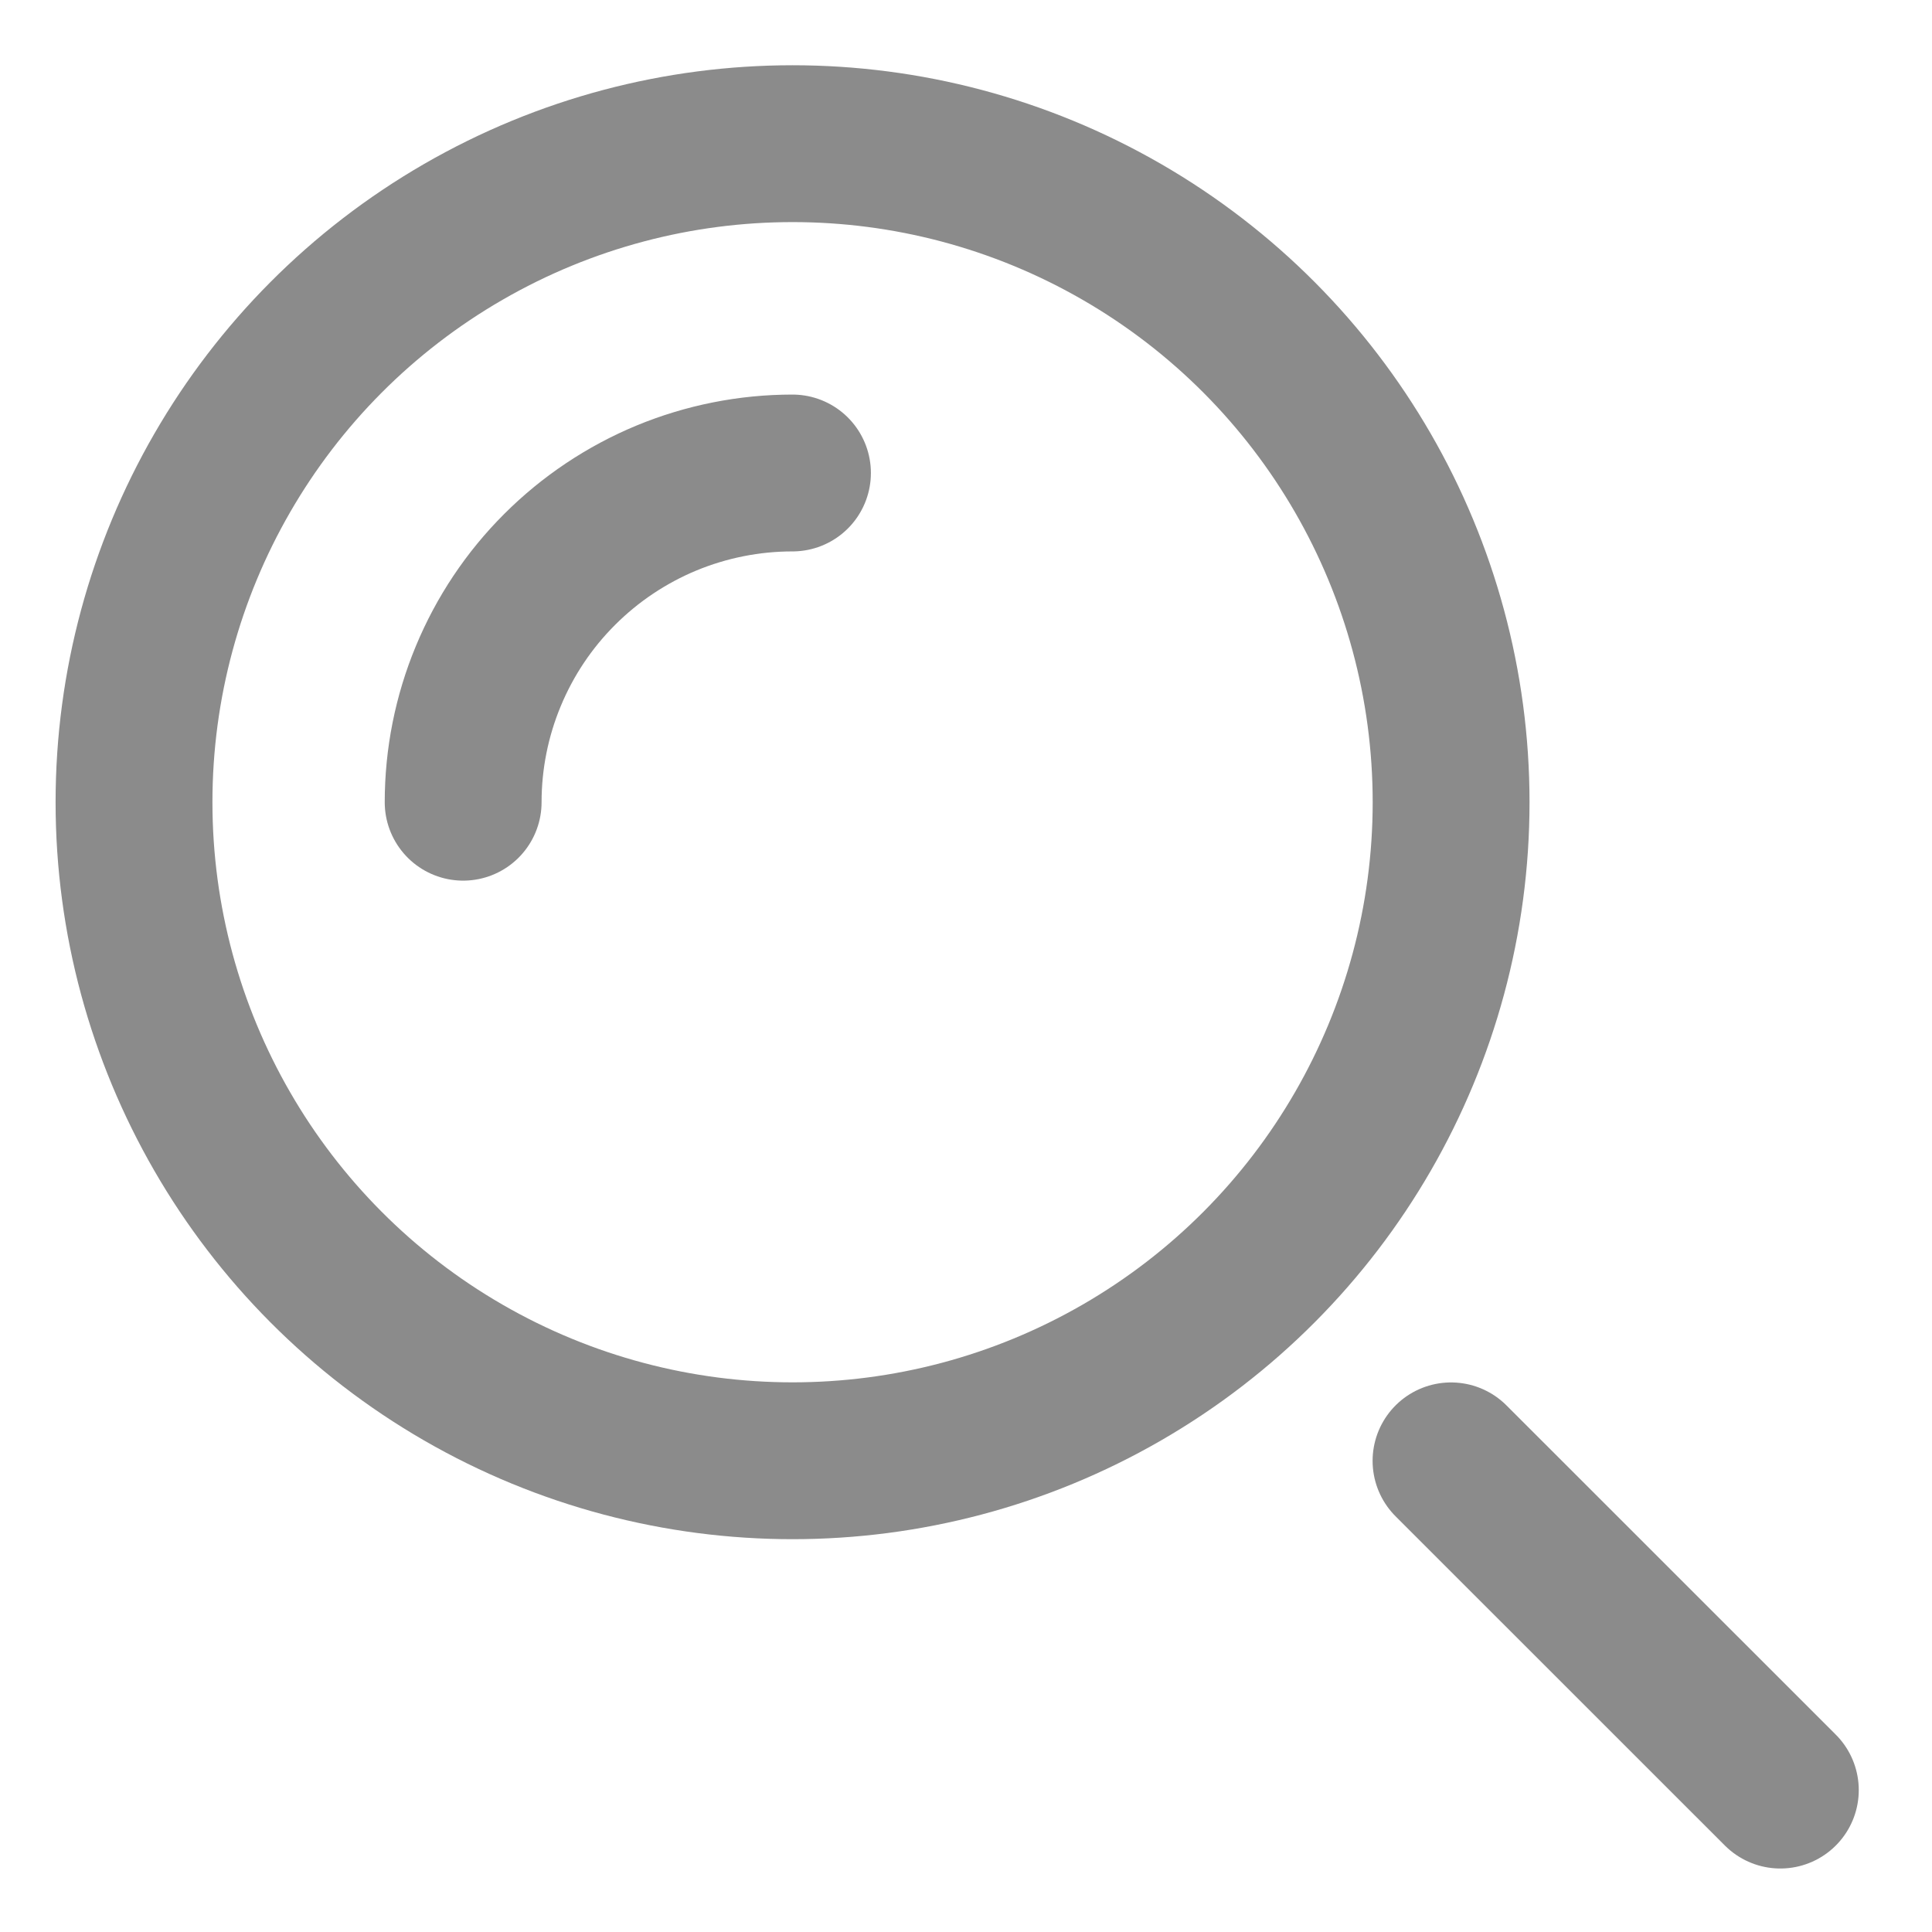
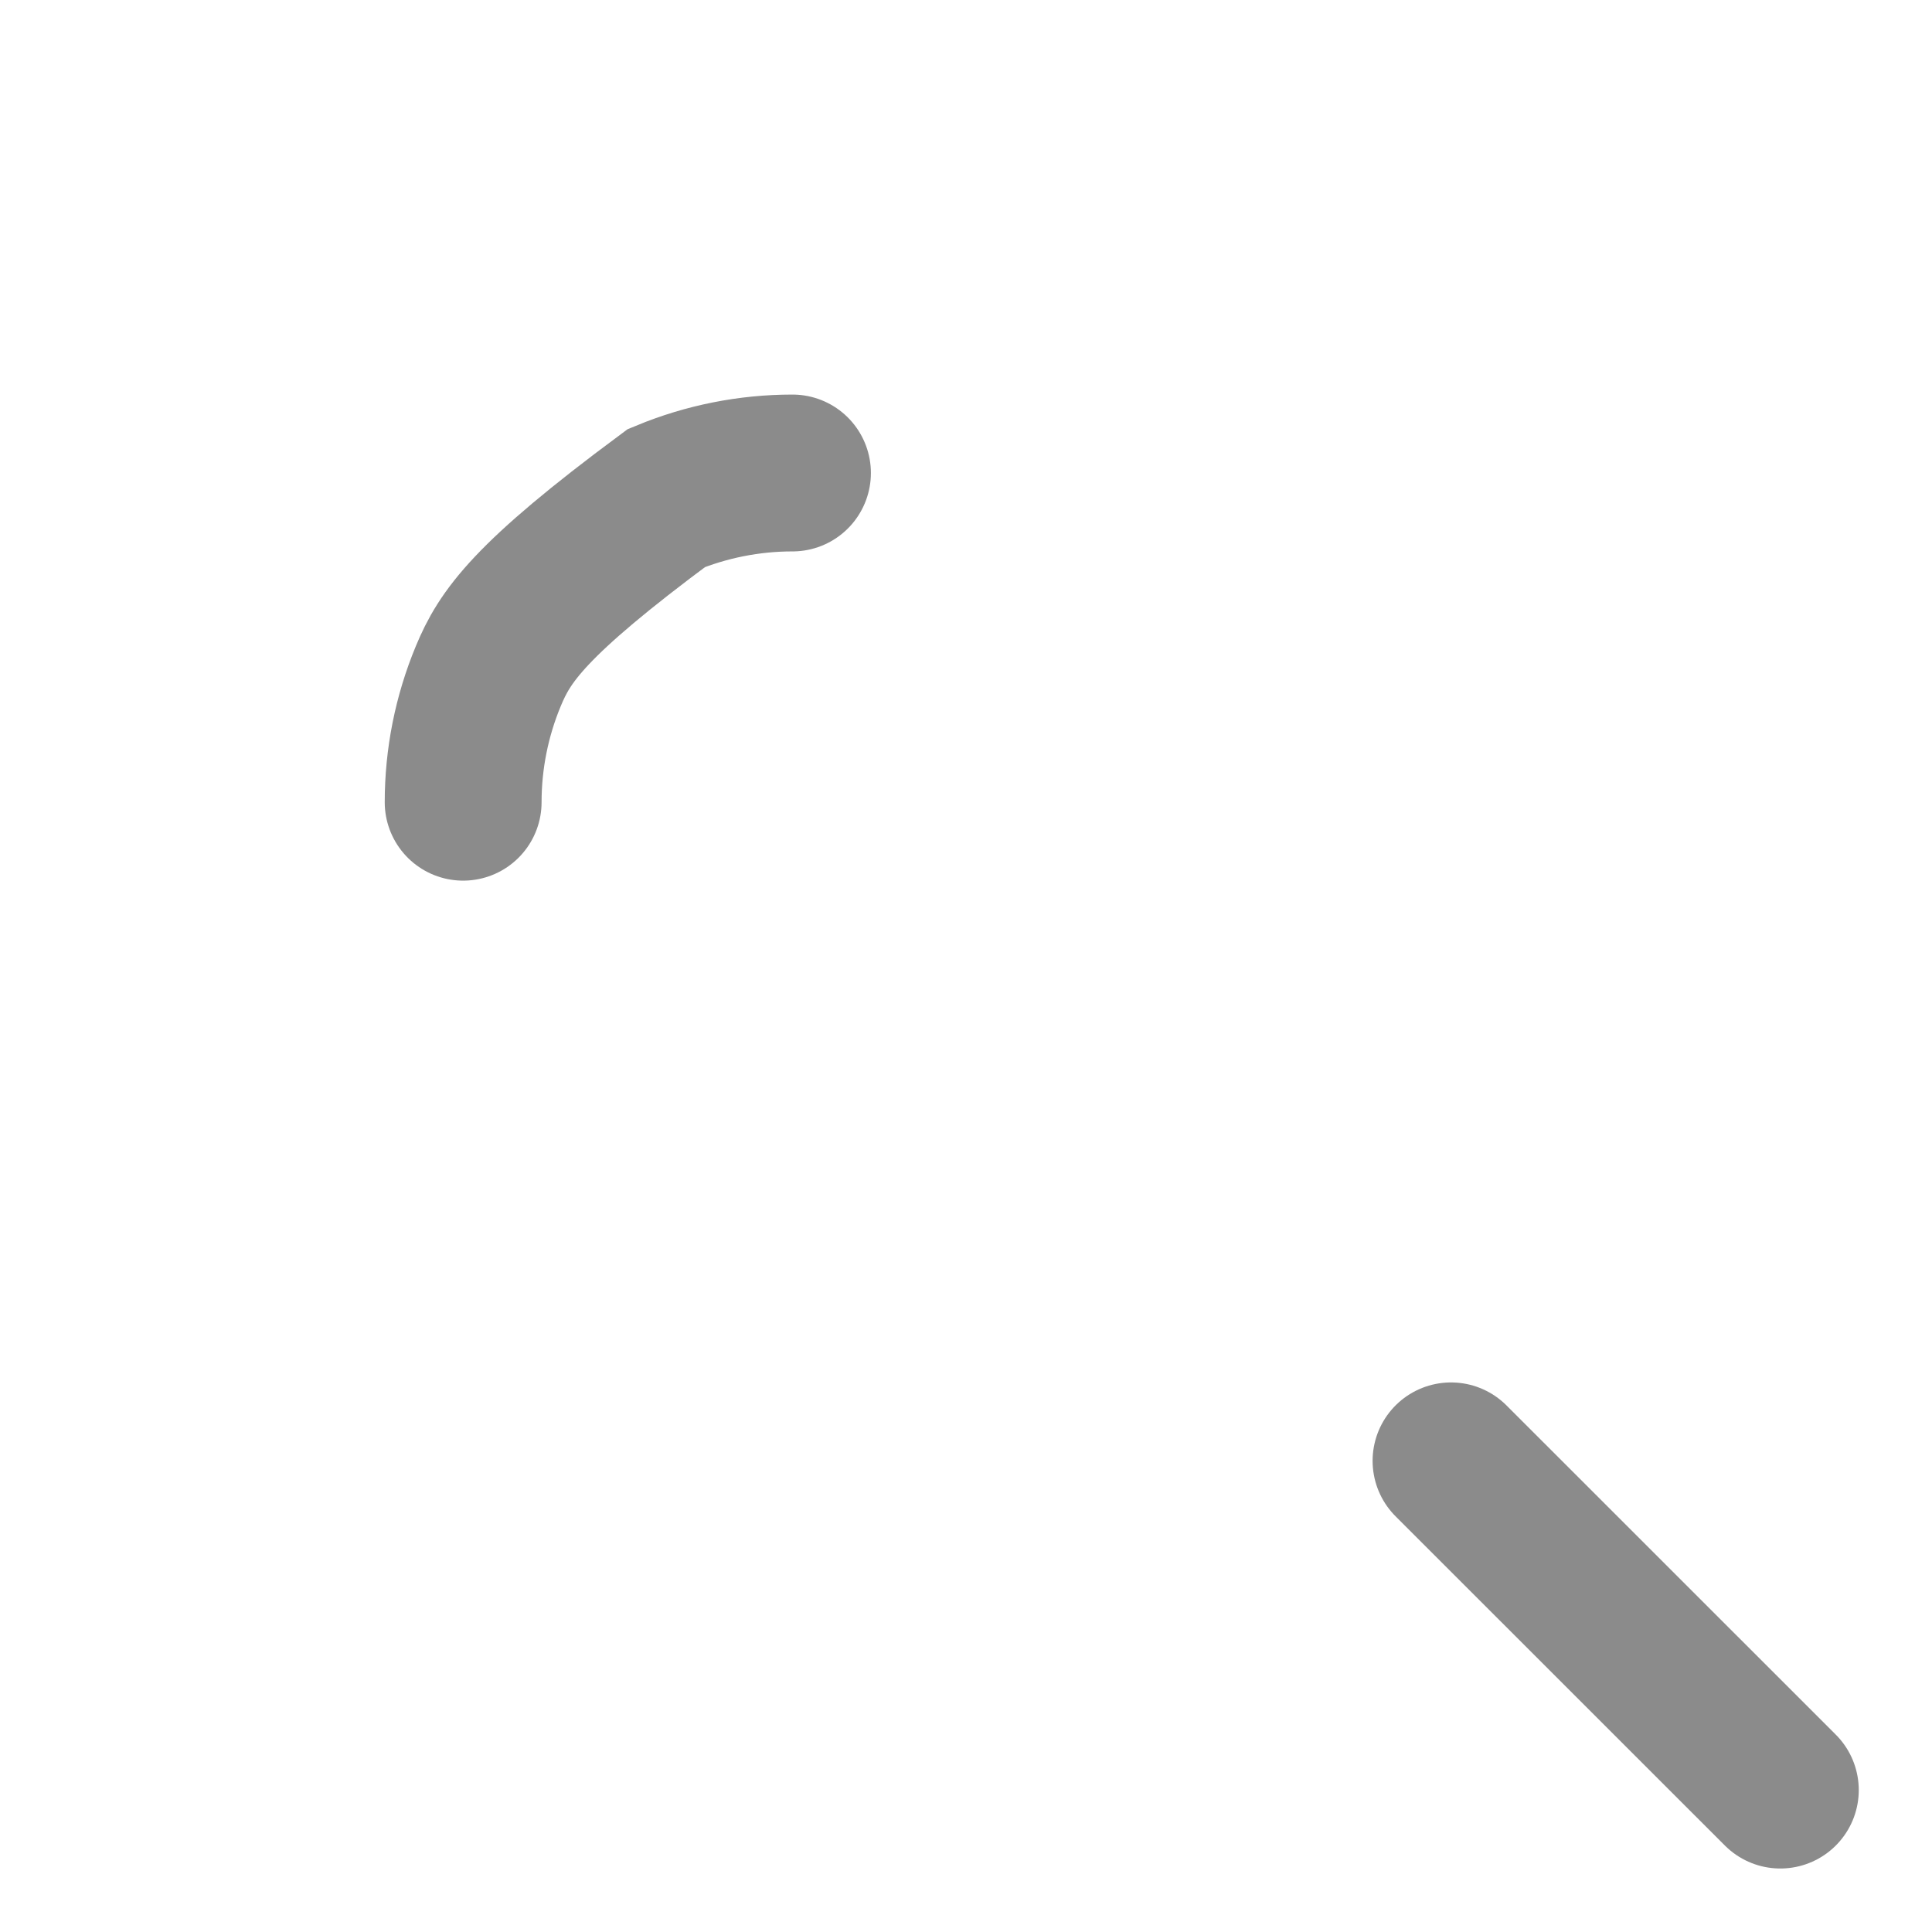
<svg xmlns="http://www.w3.org/2000/svg" width="22" height="22" viewBox="0 0 22 22" fill="none">
-   <circle cx="9.025" cy="9.135" r="7.499" stroke="#8b8b8b" stroke-width="1.786" />
-   <path d="M9.024 5.386C8.532 5.386 8.044 5.483 7.589 5.671C7.134 5.86 6.721 6.136 6.373 6.484C6.024 6.832 5.748 7.246 5.56 7.7C5.371 8.155 5.274 8.643 5.274 9.135" stroke="#8b8b8b" stroke-width="1.786" stroke-linecap="round" />
+   <path d="M9.024 5.386C8.532 5.386 8.044 5.483 7.589 5.671C6.024 6.832 5.748 7.246 5.56 7.7C5.371 8.155 5.274 8.643 5.274 9.135" stroke="#8b8b8b" stroke-width="1.786" stroke-linecap="round" />
  <path d="M20.273 20.384L16.523 16.635" stroke="#8b8b8b" stroke-width="1.786" stroke-linecap="round" />
</svg>